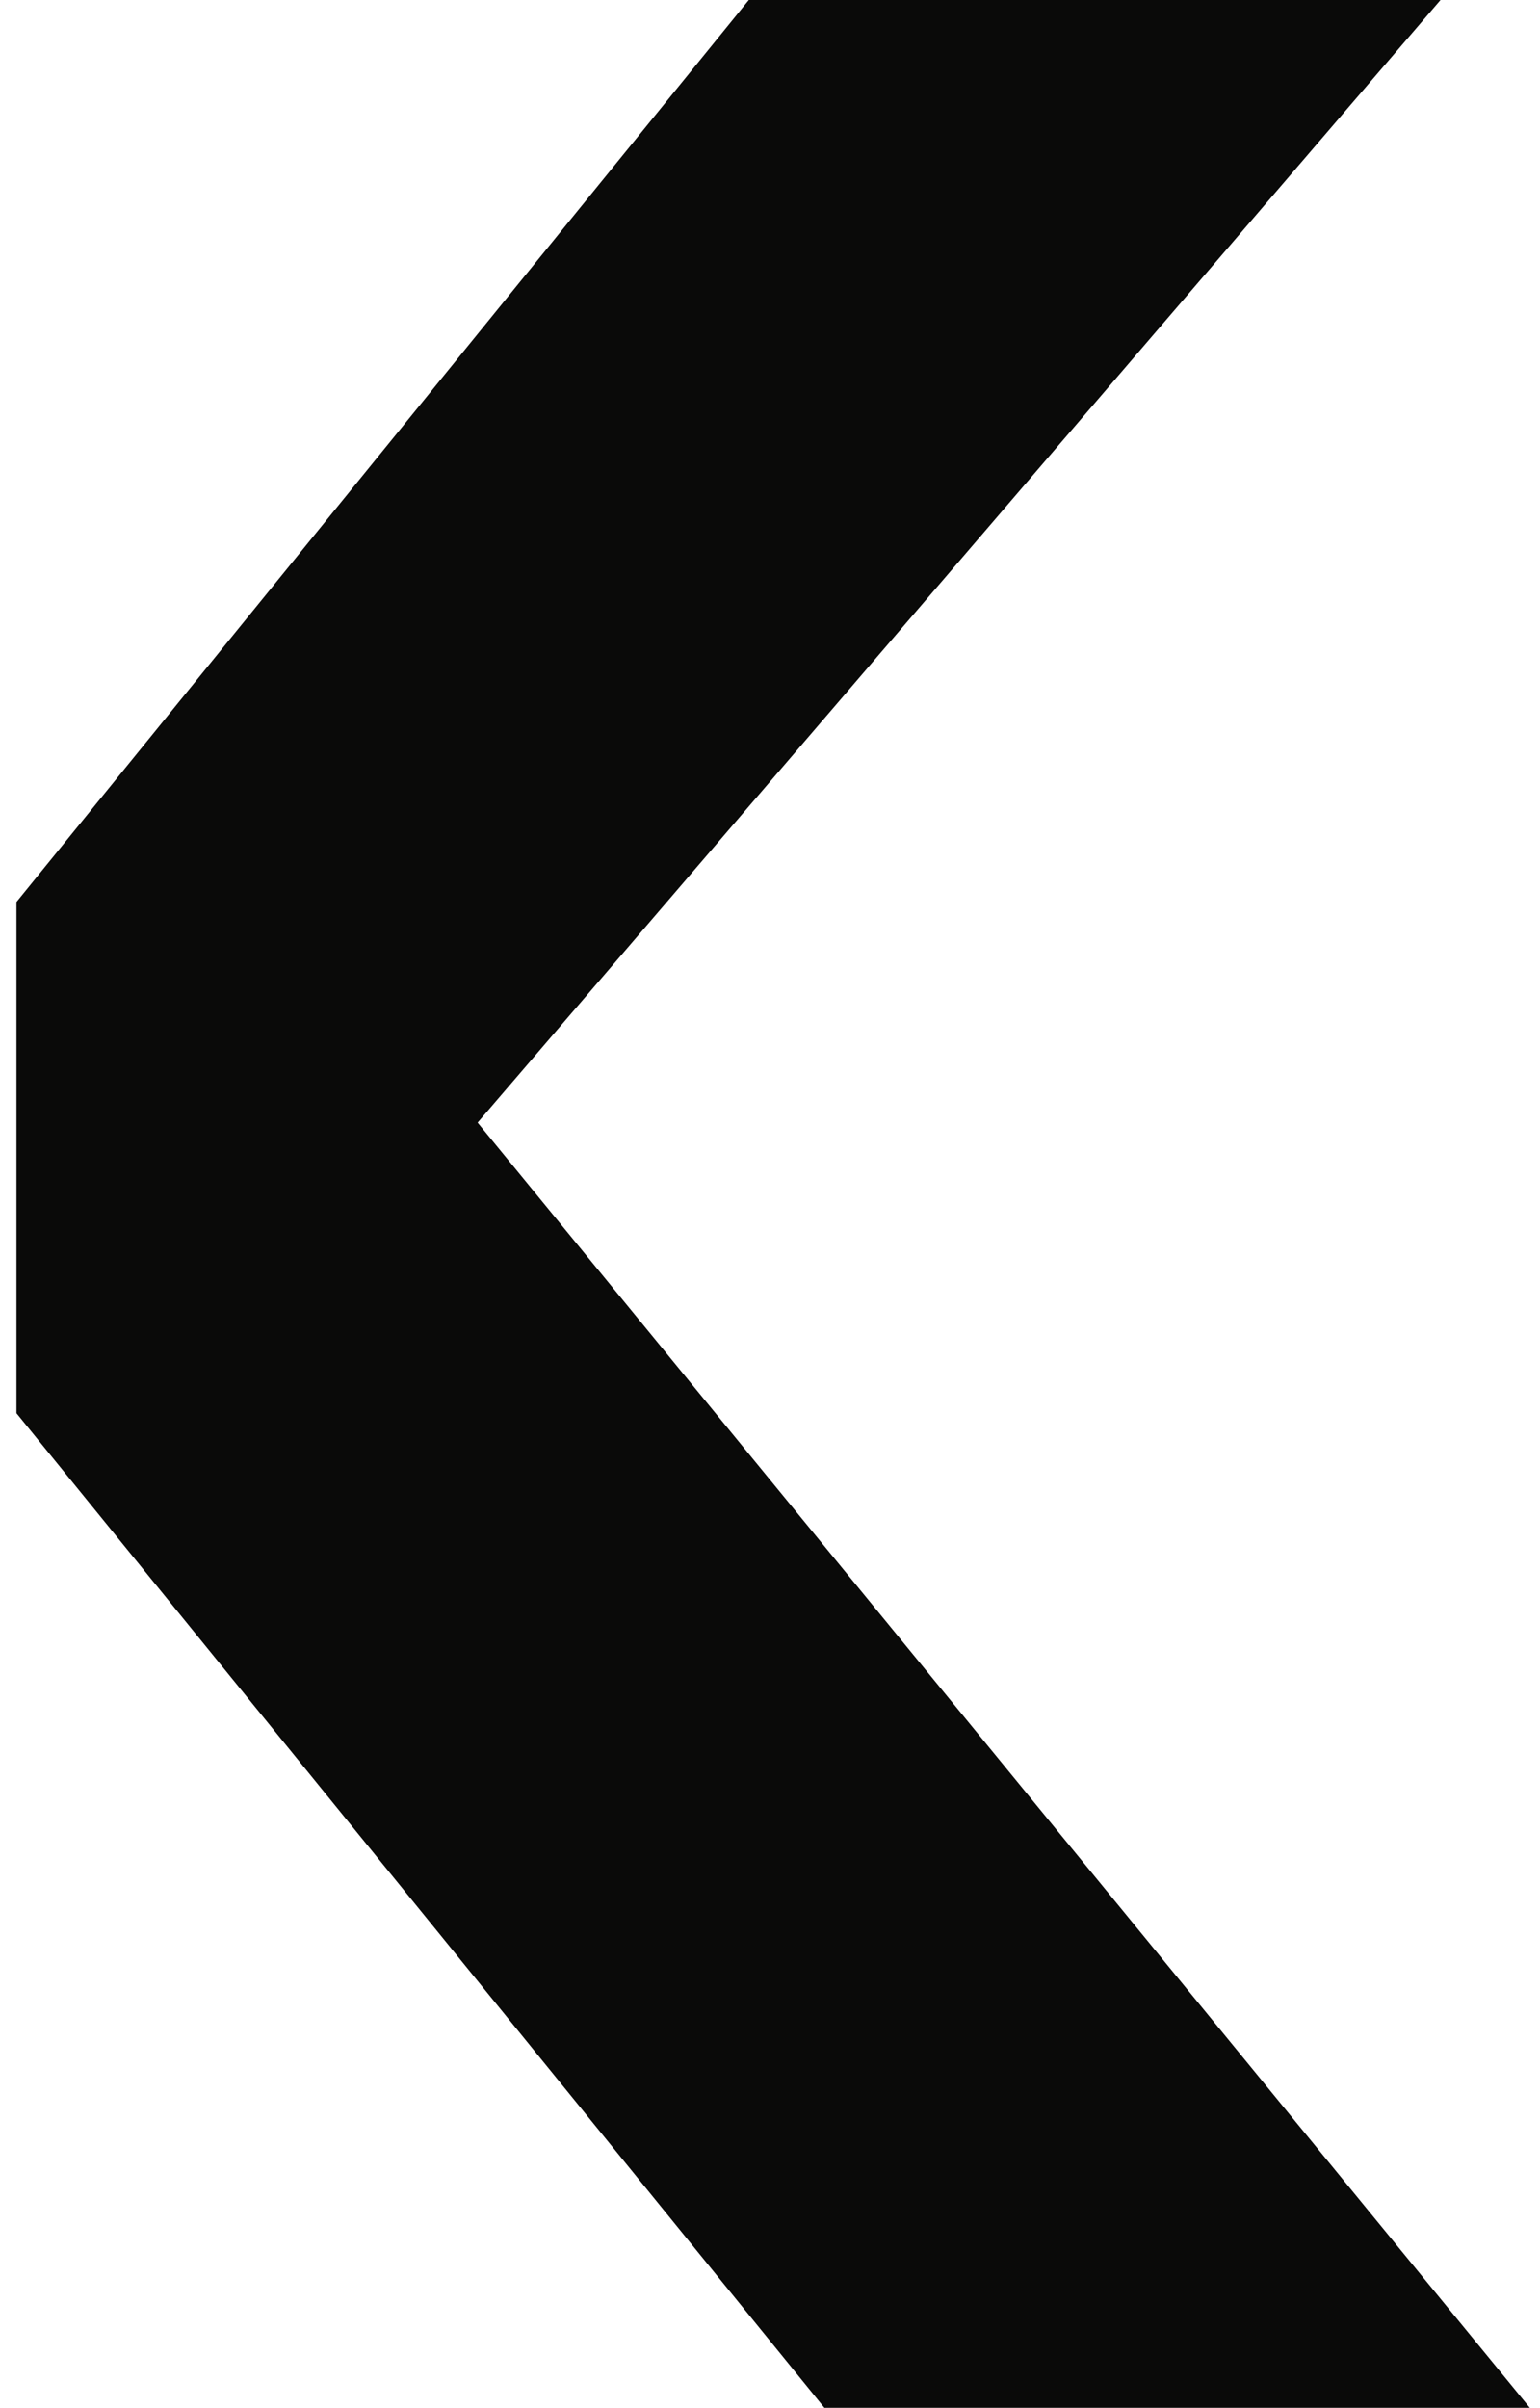
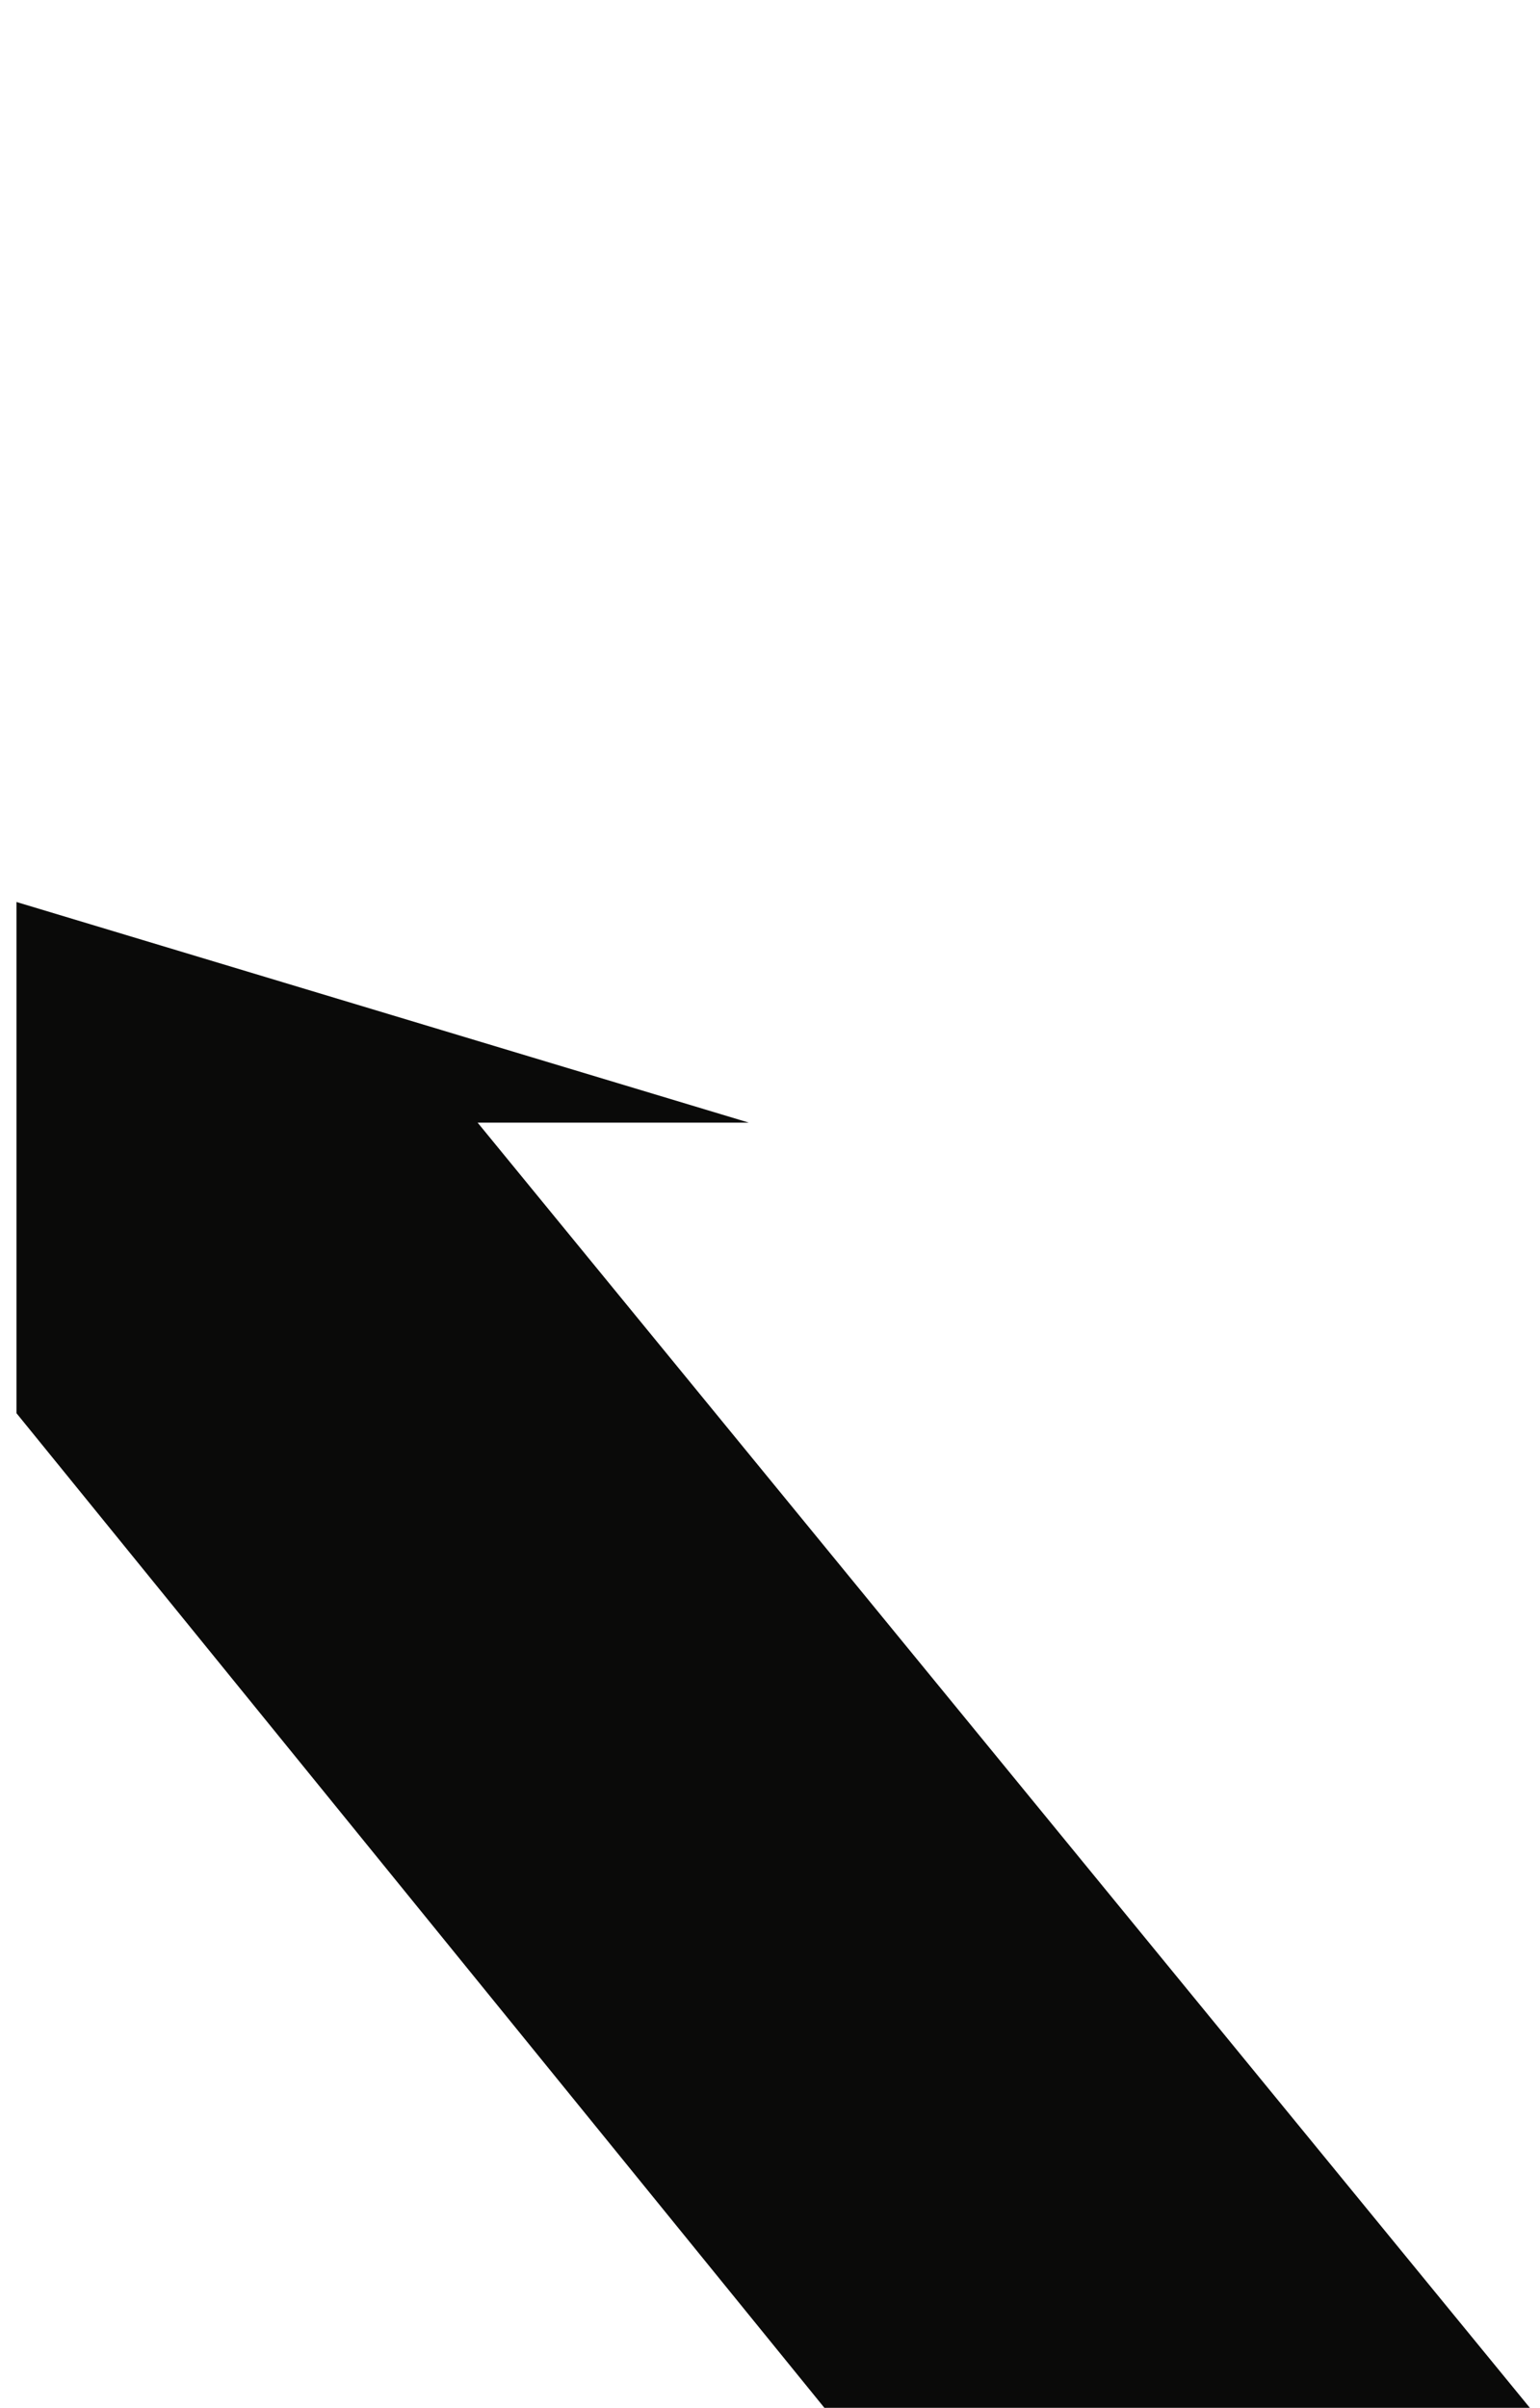
<svg xmlns="http://www.w3.org/2000/svg" width="87" height="136" viewBox="0 0 87 136" fill="none">
-   <path id="Vector" d="M26.982 63.403L81.38 0H42.302L0.93 50.943V79.814L46.574 135.99H86.428L26.982 63.403Z" fill="#0A0A09" />
+   <path id="Vector" d="M26.982 63.403H42.302L0.93 50.943V79.814L46.574 135.99H86.428L26.982 63.403Z" fill="#0A0A09" />
</svg>